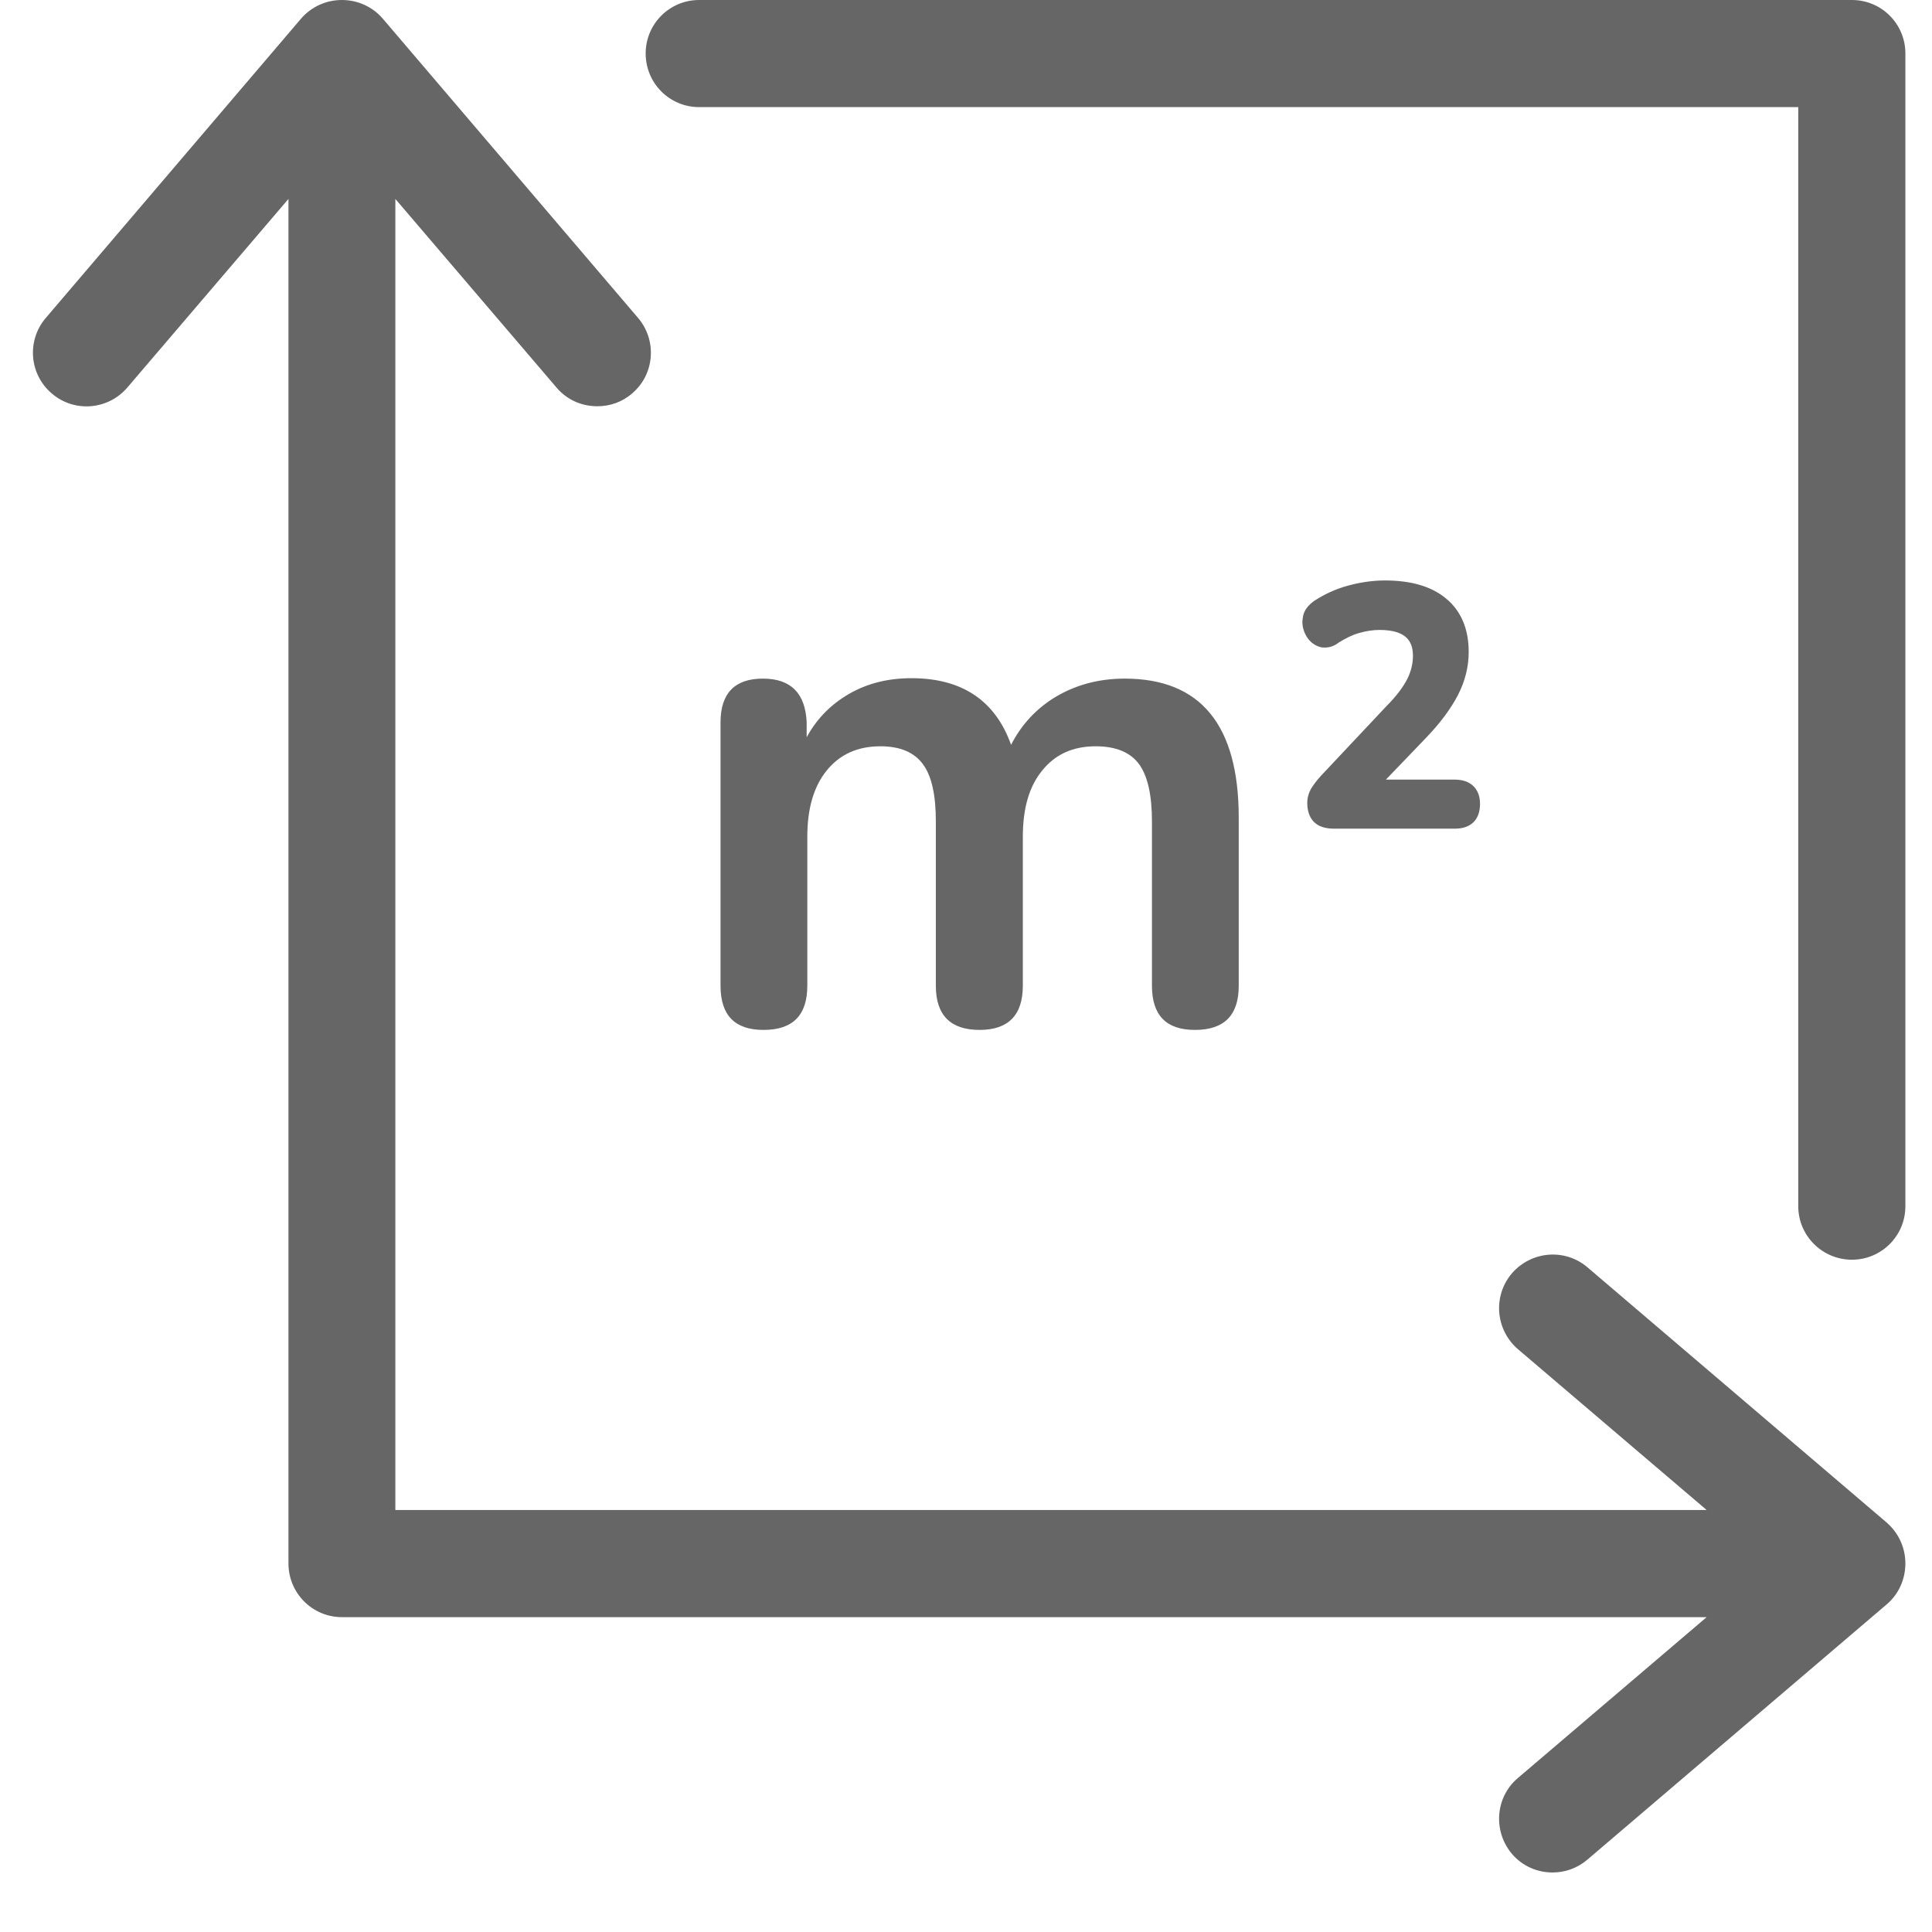
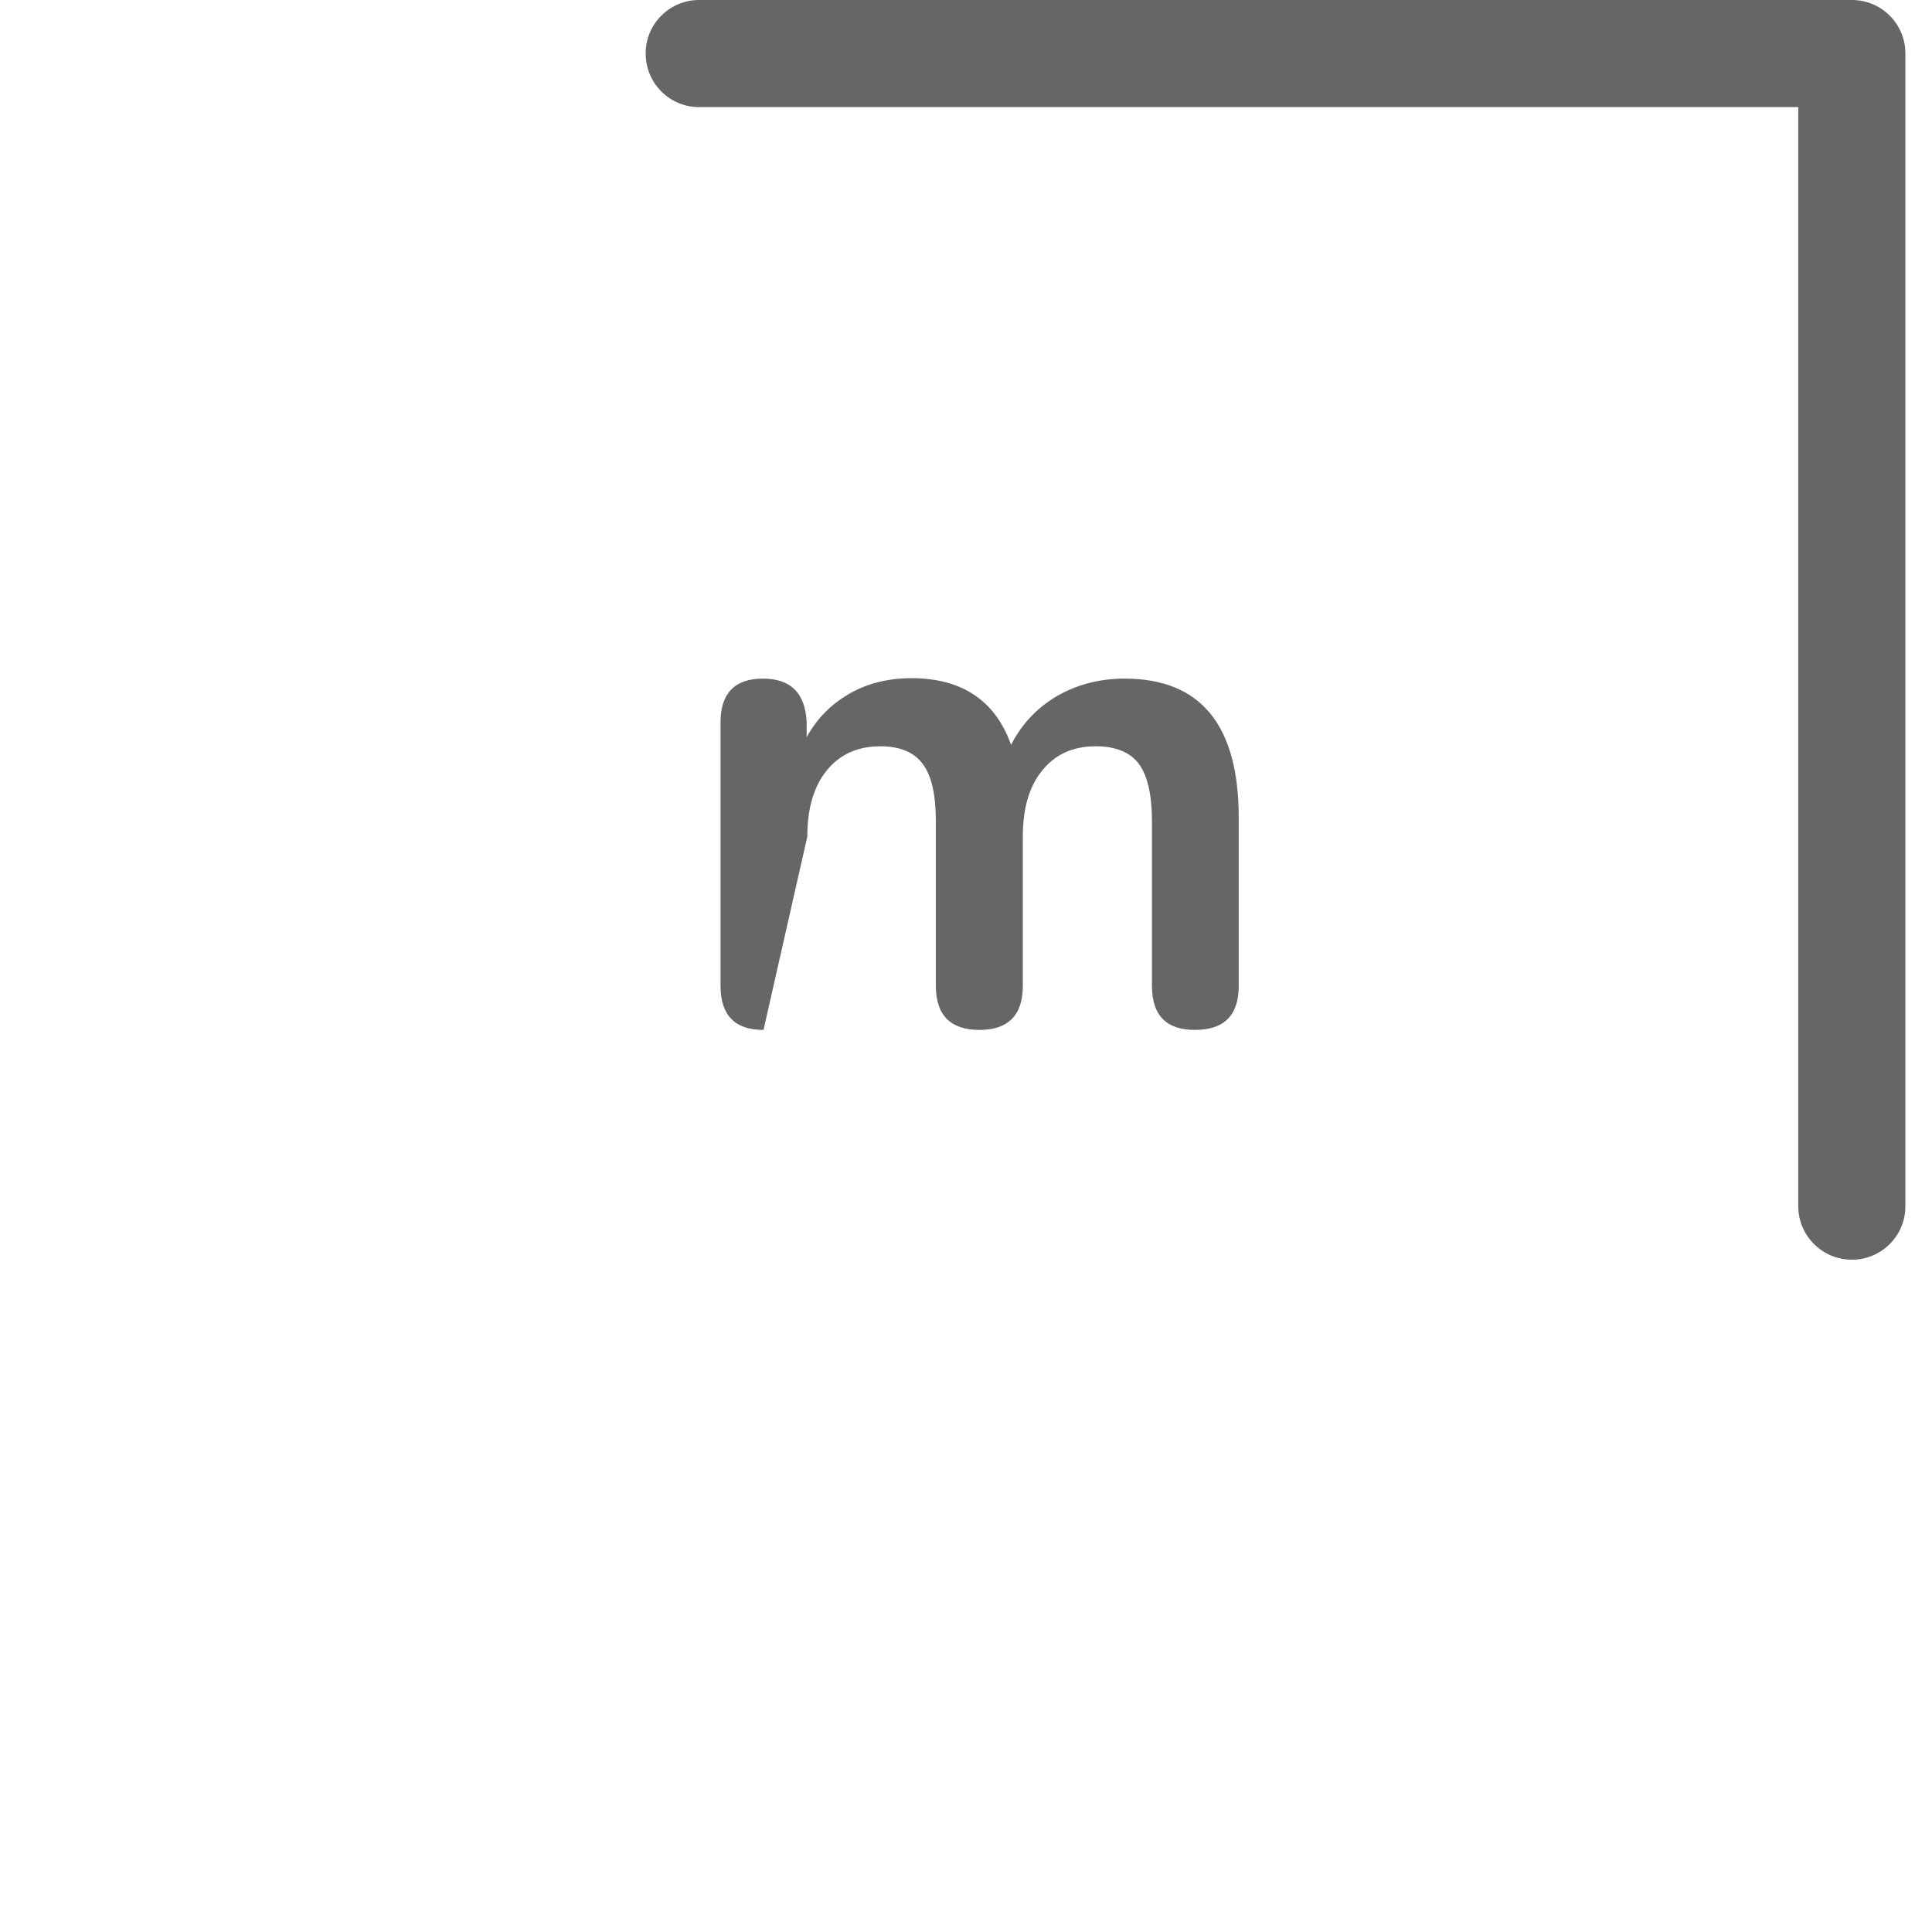
<svg xmlns="http://www.w3.org/2000/svg" width="48" zoomAndPan="magnify" viewBox="0 0 36 36" height="48" preserveAspectRatio="xMidYMid meet" version="1.0">
  <defs>
    <clipPath id="16f2e33994">
      <path d="M 12 0 L 35.512 0 L 35.512 24 L 12 24 Z M 12 0 " clip-rule="nonzero" />
    </clipPath>
    <clipPath id="ada4a99965">
      <path d="M 0.488 0 L 35.512 0 L 35.512 35 L 0.488 35 Z M 0.488 0 " clip-rule="nonzero" />
    </clipPath>
  </defs>
  <g clip-path="url(#16f2e33994)">
    <path fill="#666666" d="M 34.508 0 L 13.027 0 C 12.477 0 12.031 0.445 12.031 0.996 C 12.031 1.551 12.477 1.996 13.027 1.996 L 33.508 1.996 L 33.508 22.477 C 33.508 23.027 33.957 23.473 34.508 23.473 C 35.059 23.473 35.504 23.027 35.504 22.477 L 35.504 0.996 C 35.504 0.445 35.059 0 34.508 0 Z M 34.508 0 " fill-opacity="1" fill-rule="nonzero" />
  </g>
  <g clip-path="url(#ada4a99965)">
-     <path fill="#666666" d="M 35.156 28.371 L 29.578 23.613 C 29.16 23.258 28.535 23.309 28.172 23.727 C 27.816 24.145 27.863 24.773 28.281 25.137 L 31.801 28.137 L 7.367 28.137 L 7.367 3.707 L 10.371 7.223 C 10.566 7.453 10.844 7.57 11.129 7.57 C 11.359 7.57 11.59 7.496 11.777 7.332 C 12.199 6.977 12.246 6.344 11.891 5.926 L 7.133 0.348 C 6.941 0.125 6.664 0 6.371 0 C 6.078 0 5.801 0.125 5.609 0.348 L 0.852 5.926 C 0.496 6.344 0.543 6.973 0.965 7.332 C 1.383 7.691 2.012 7.641 2.371 7.223 L 5.375 3.707 L 5.375 29.133 C 5.375 29.684 5.82 30.133 6.371 30.133 L 31.801 30.133 L 28.281 33.133 C 27.863 33.488 27.816 34.121 28.172 34.543 C 28.367 34.773 28.645 34.891 28.93 34.891 C 29.16 34.891 29.391 34.812 29.578 34.652 L 35.156 29.895 C 35.379 29.707 35.504 29.426 35.504 29.133 C 35.504 28.84 35.379 28.566 35.156 28.371 Z M 35.156 28.371 " fill-opacity="1" fill-rule="nonzero" />
-   </g>
-   <path fill="#666666" d="M 14.215 12.645 C 13.691 12.645 13.426 12.918 13.426 13.461 L 13.426 18.367 C 13.426 18.918 13.691 19.191 14.227 19.191 C 14.773 19.191 15.043 18.918 15.043 18.367 L 15.043 15.59 C 15.043 15.066 15.164 14.652 15.406 14.355 C 15.652 14.055 15.98 13.906 16.406 13.906 C 16.773 13.906 17.039 14.02 17.199 14.242 C 17.363 14.465 17.438 14.82 17.438 15.305 L 17.438 18.367 C 17.438 18.918 17.711 19.191 18.254 19.191 C 18.785 19.191 19.059 18.918 19.059 18.367 L 19.059 15.59 C 19.059 15.066 19.176 14.652 19.422 14.355 C 19.664 14.055 19.992 13.906 20.418 13.906 C 20.793 13.906 21.066 14.02 21.227 14.242 C 21.387 14.465 21.465 14.82 21.465 15.305 L 21.465 18.367 C 21.465 18.918 21.73 19.191 22.266 19.191 C 22.812 19.191 23.082 18.918 23.082 18.367 L 23.082 15.238 C 23.082 13.508 22.371 12.645 20.957 12.645 C 20.48 12.645 20.062 12.758 19.691 12.973 C 19.324 13.188 19.035 13.496 18.84 13.879 C 18.547 13.055 17.926 12.637 16.984 12.637 C 16.547 12.637 16.16 12.734 15.82 12.93 C 15.484 13.125 15.219 13.391 15.031 13.738 L 15.031 13.453 C 15.004 12.918 14.738 12.645 14.215 12.645 Z M 14.215 12.645 " fill-opacity="1" fill-rule="nonzero" />
-   <path fill="#666666" d="M 27.164 12.957 C 27.297 12.699 27.367 12.43 27.367 12.148 C 27.367 11.723 27.227 11.387 26.949 11.156 C 26.676 10.926 26.293 10.816 25.805 10.816 C 25.574 10.816 25.336 10.852 25.113 10.914 C 24.883 10.977 24.676 11.074 24.484 11.199 C 24.367 11.285 24.289 11.387 24.277 11.508 C 24.254 11.617 24.277 11.73 24.332 11.836 C 24.387 11.938 24.473 12.016 24.582 12.051 C 24.617 12.066 24.652 12.066 24.688 12.066 C 24.773 12.066 24.863 12.039 24.945 11.973 C 25.078 11.891 25.203 11.828 25.332 11.793 C 25.457 11.758 25.582 11.738 25.707 11.738 C 26.258 11.738 26.328 12.004 26.328 12.227 C 26.328 12.363 26.293 12.512 26.223 12.652 C 26.148 12.797 26.02 12.973 25.84 13.152 L 24.613 14.457 C 24.535 14.543 24.48 14.617 24.43 14.695 C 24.383 14.781 24.359 14.871 24.359 14.961 C 24.359 15.113 24.402 15.234 24.484 15.316 C 24.57 15.402 24.695 15.441 24.863 15.441 L 27.109 15.441 C 27.41 15.441 27.578 15.273 27.578 14.98 C 27.578 14.695 27.402 14.527 27.109 14.527 L 25.824 14.527 L 26.559 13.762 C 26.832 13.48 27.031 13.211 27.164 12.957 Z M 27.164 12.957 " fill-opacity="1" fill-rule="nonzero" />
+     </g>
+   <path fill="#666666" d="M 14.215 12.645 C 13.691 12.645 13.426 12.918 13.426 13.461 L 13.426 18.367 C 13.426 18.918 13.691 19.191 14.227 19.191 L 15.043 15.59 C 15.043 15.066 15.164 14.652 15.406 14.355 C 15.652 14.055 15.98 13.906 16.406 13.906 C 16.773 13.906 17.039 14.02 17.199 14.242 C 17.363 14.465 17.438 14.82 17.438 15.305 L 17.438 18.367 C 17.438 18.918 17.711 19.191 18.254 19.191 C 18.785 19.191 19.059 18.918 19.059 18.367 L 19.059 15.59 C 19.059 15.066 19.176 14.652 19.422 14.355 C 19.664 14.055 19.992 13.906 20.418 13.906 C 20.793 13.906 21.066 14.02 21.227 14.242 C 21.387 14.465 21.465 14.82 21.465 15.305 L 21.465 18.367 C 21.465 18.918 21.73 19.191 22.266 19.191 C 22.812 19.191 23.082 18.918 23.082 18.367 L 23.082 15.238 C 23.082 13.508 22.371 12.645 20.957 12.645 C 20.48 12.645 20.062 12.758 19.691 12.973 C 19.324 13.188 19.035 13.496 18.84 13.879 C 18.547 13.055 17.926 12.637 16.984 12.637 C 16.547 12.637 16.16 12.734 15.82 12.93 C 15.484 13.125 15.219 13.391 15.031 13.738 L 15.031 13.453 C 15.004 12.918 14.738 12.645 14.215 12.645 Z M 14.215 12.645 " fill-opacity="1" fill-rule="nonzero" />
</svg>